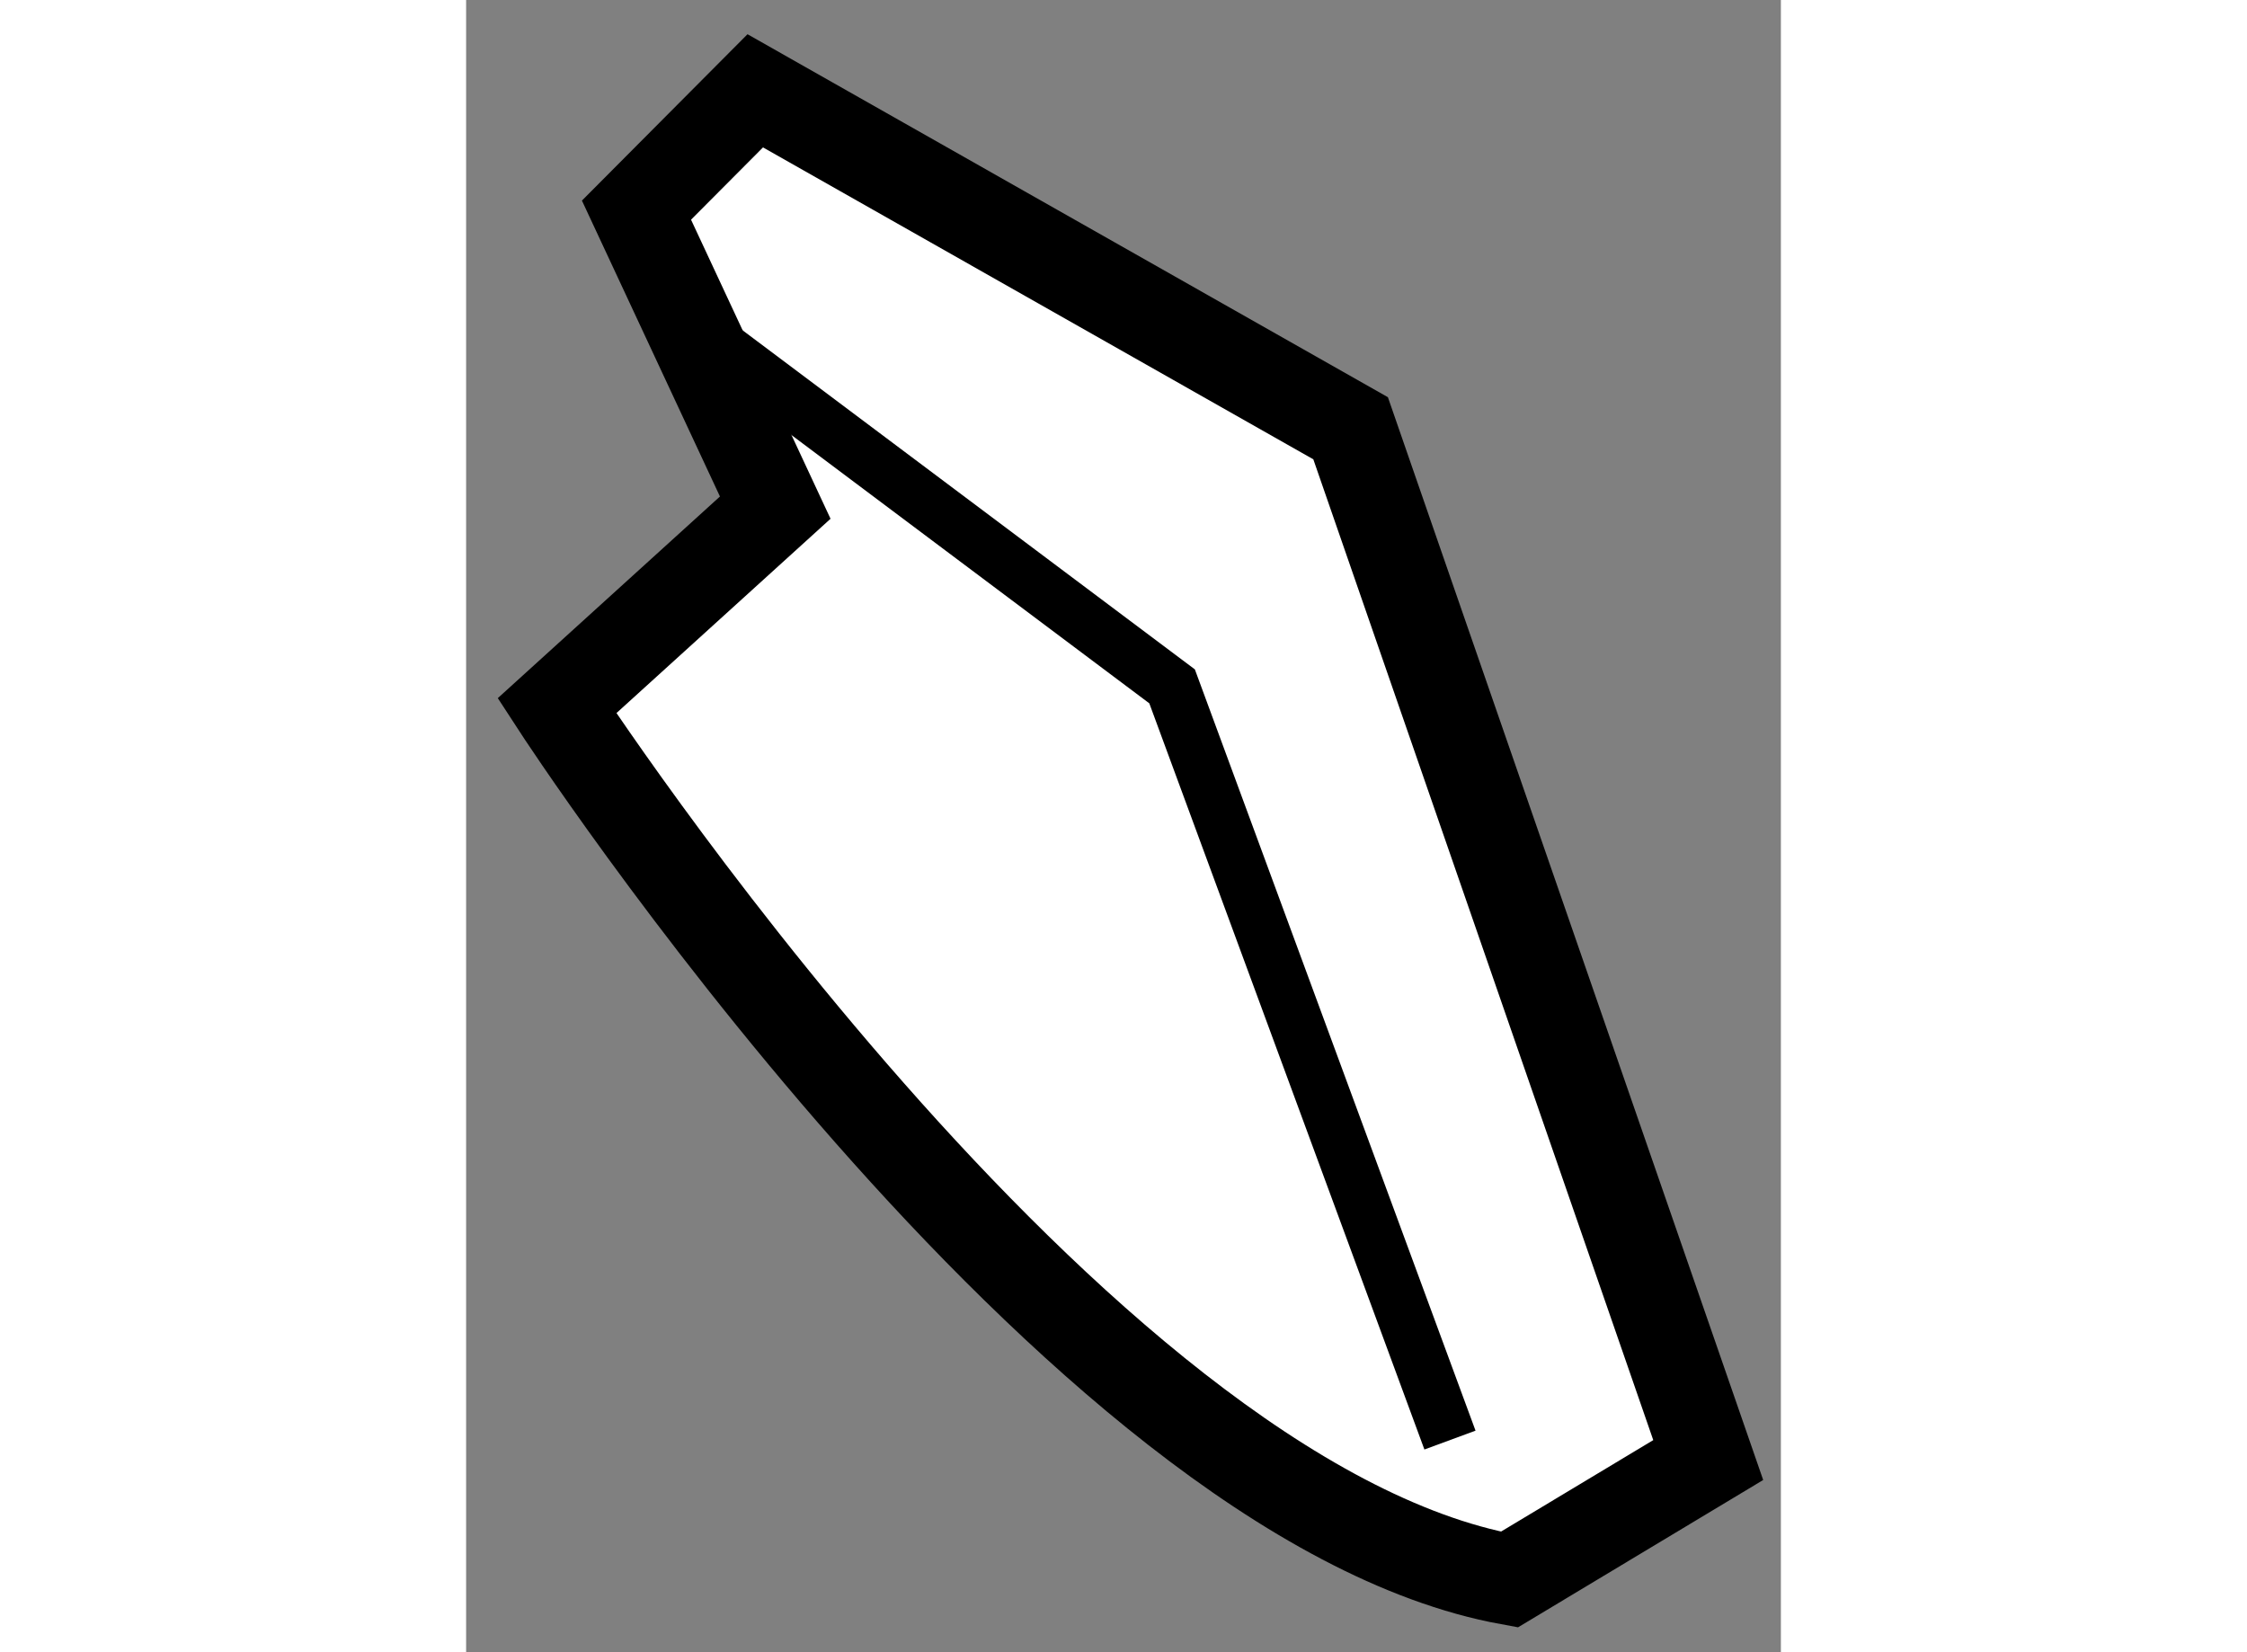
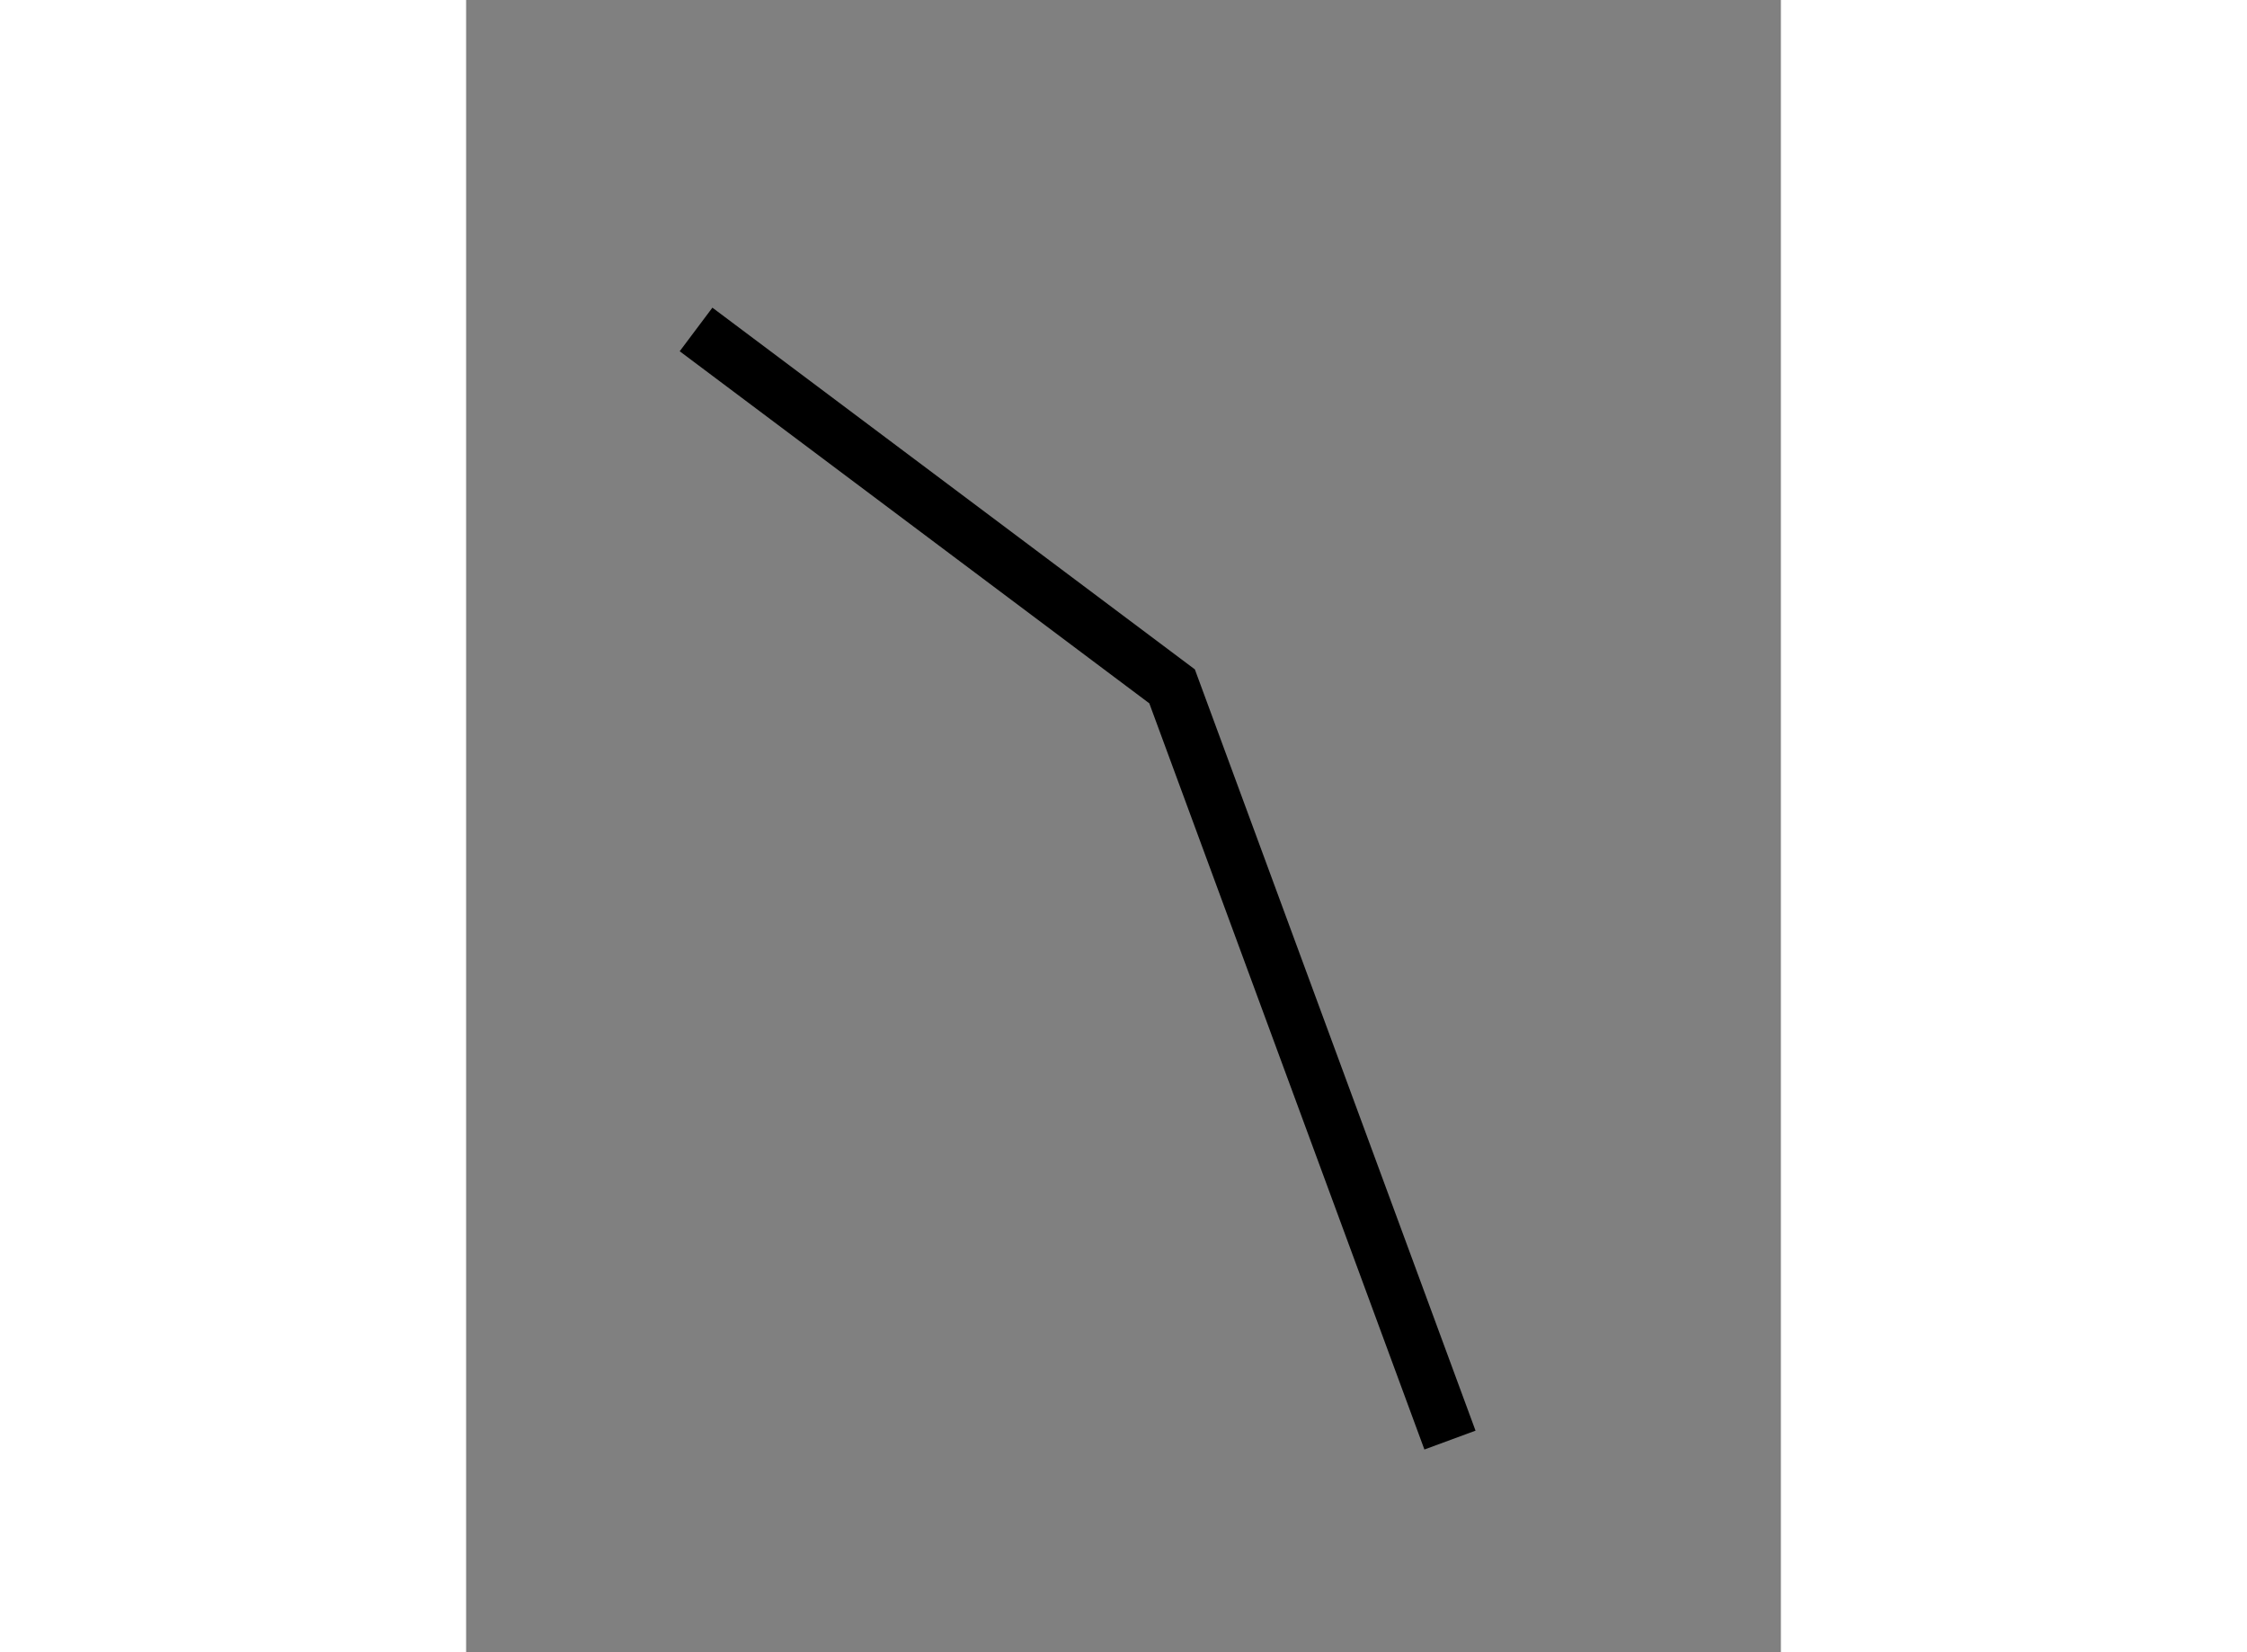
<svg xmlns="http://www.w3.org/2000/svg" version="1.1" x="0px" y="0px" width="244.8px" height="180px" viewBox="94.553 117.522 7.239 9.097" enable-background="new 0 0 244.8 180" xml:space="preserve">
  <rect x="94.553" y="117.522" width="7.239" height="9.097" fill="#808080" stroke="none" />
  <g>
-     <path fill="#FFFFFF" stroke="#000000" stroke-width="0.5" d="M100.297,126.219c-2.402-0.439-5.244-4.811-5.244-4.811l1.202-1.091    l-0.764-1.638l0.654-0.657l3.278,1.858l1.969,5.681L100.297,126.219z" />
    <polyline fill="none" stroke="#000000" stroke-width="0.3" points="95.819,119.336 98.44,121.301 99.97,125.451   " />
  </g>
</svg>